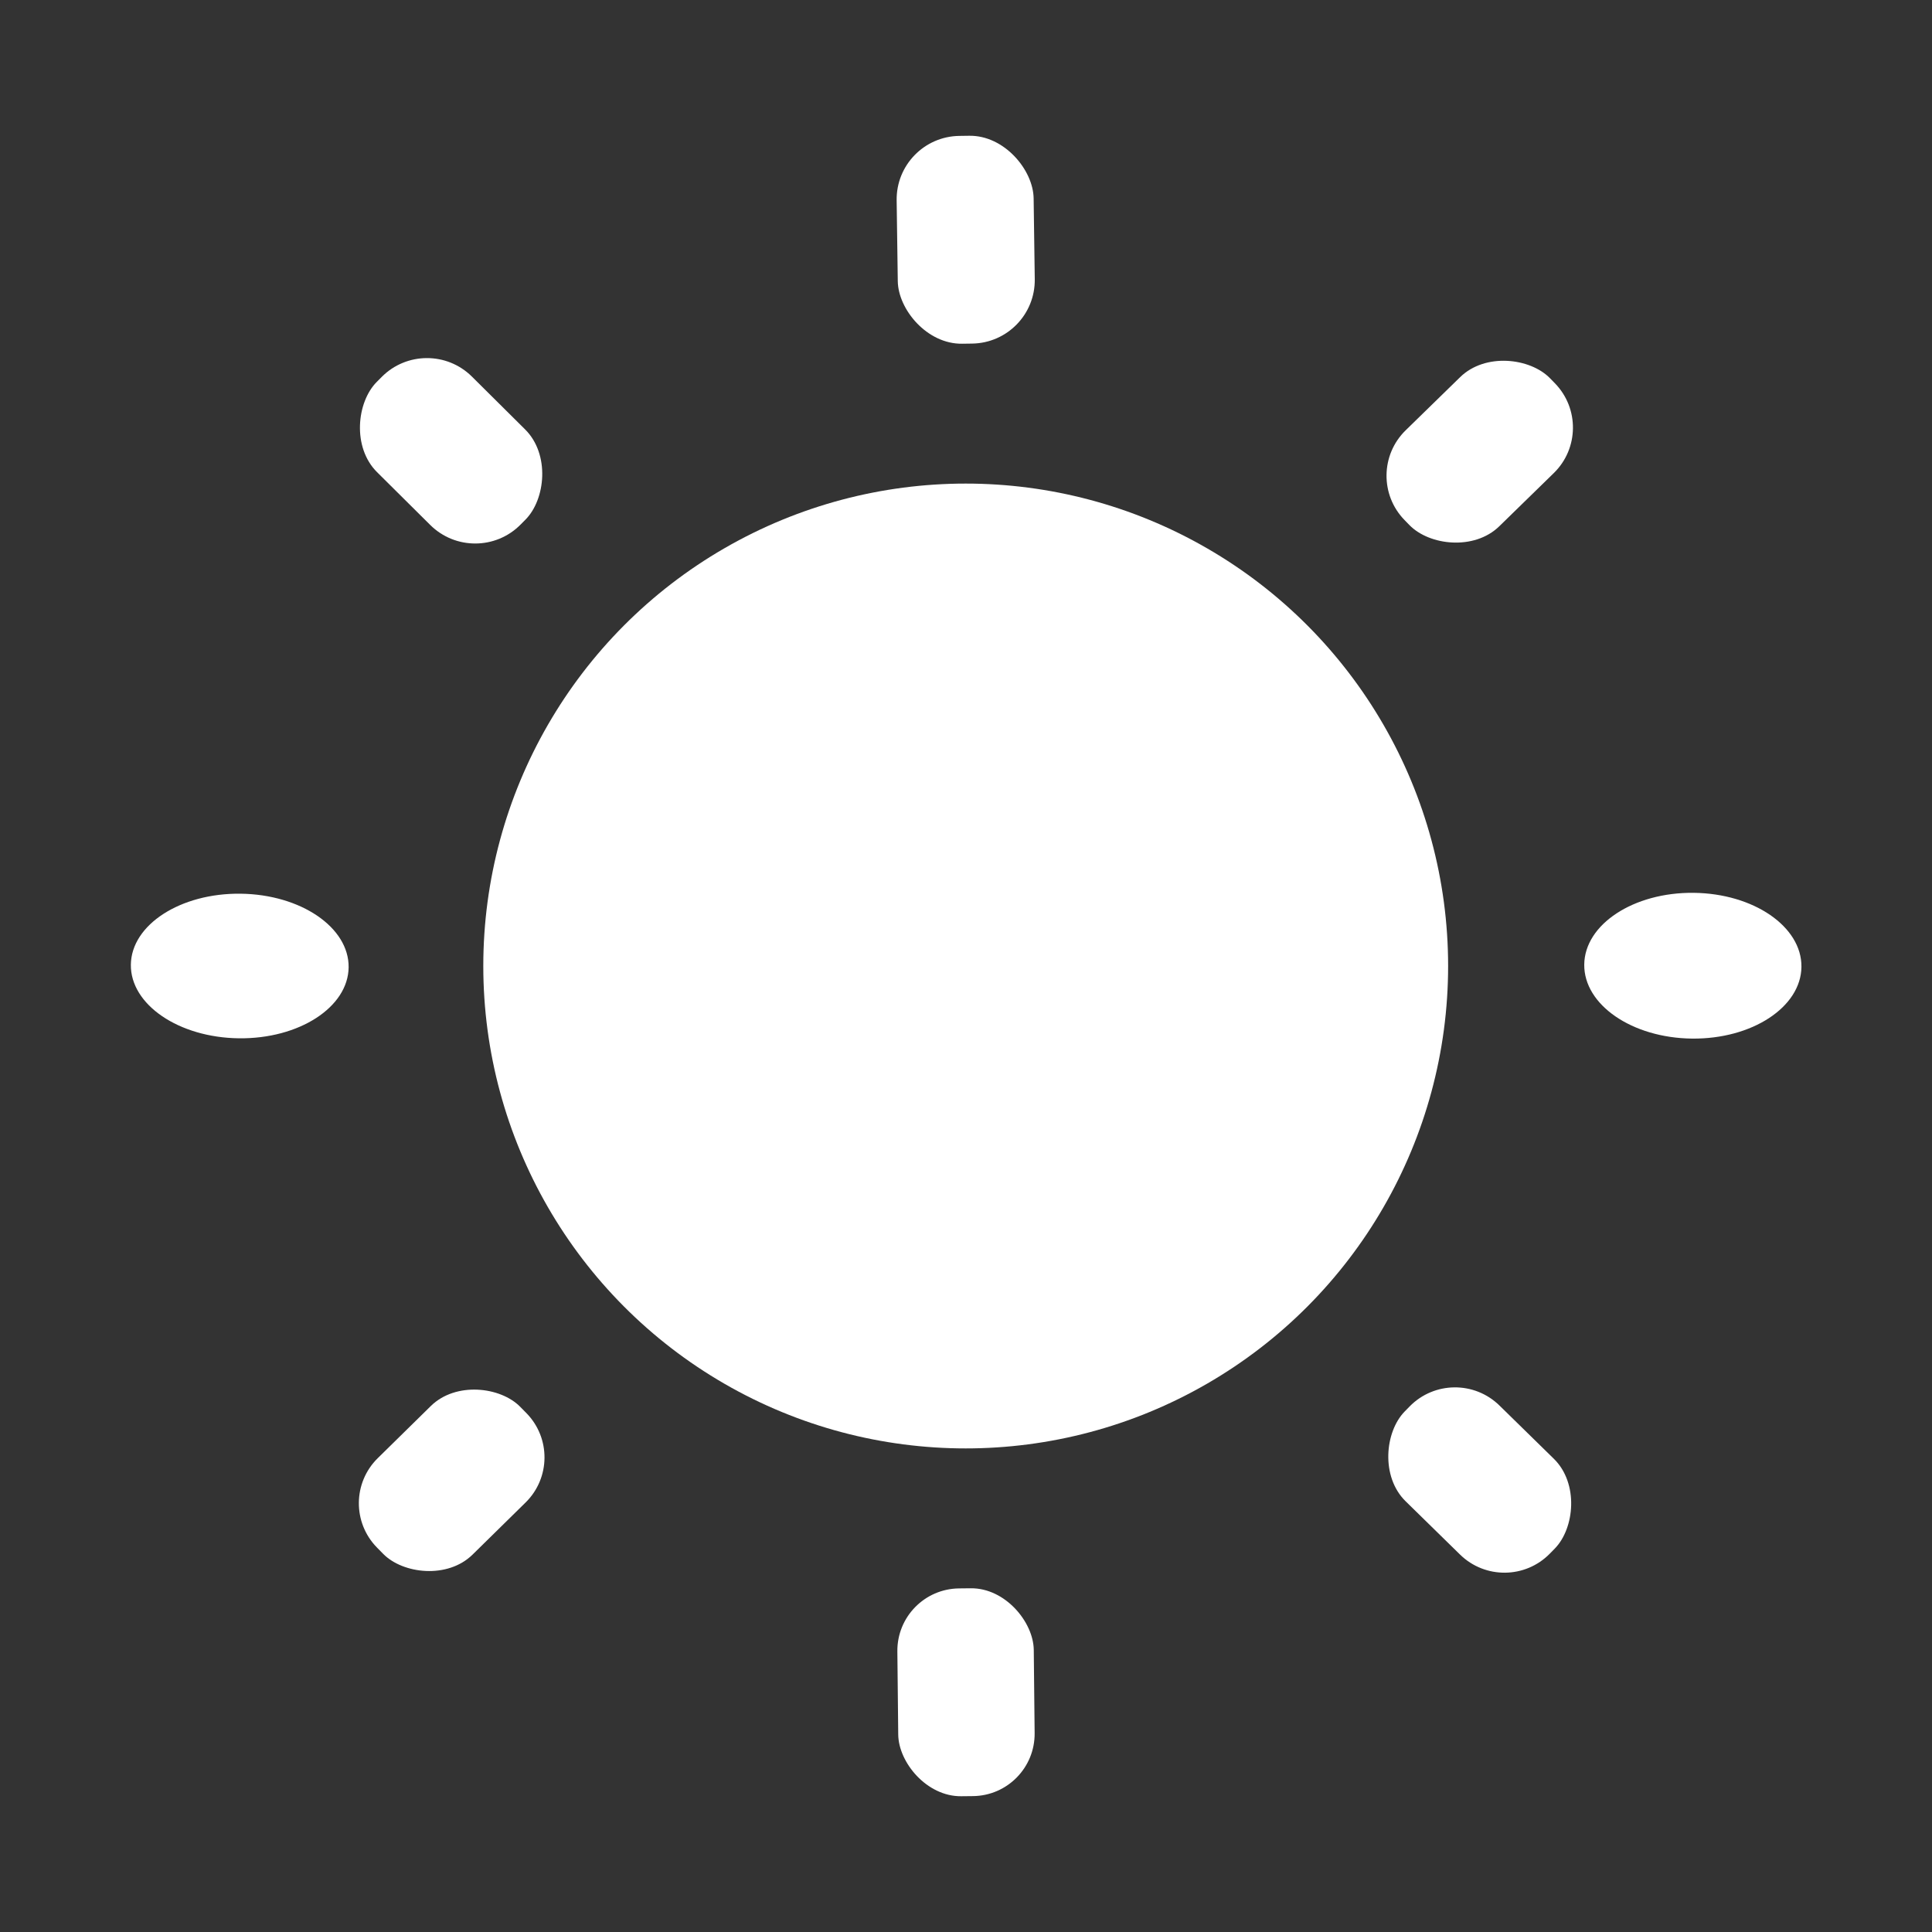
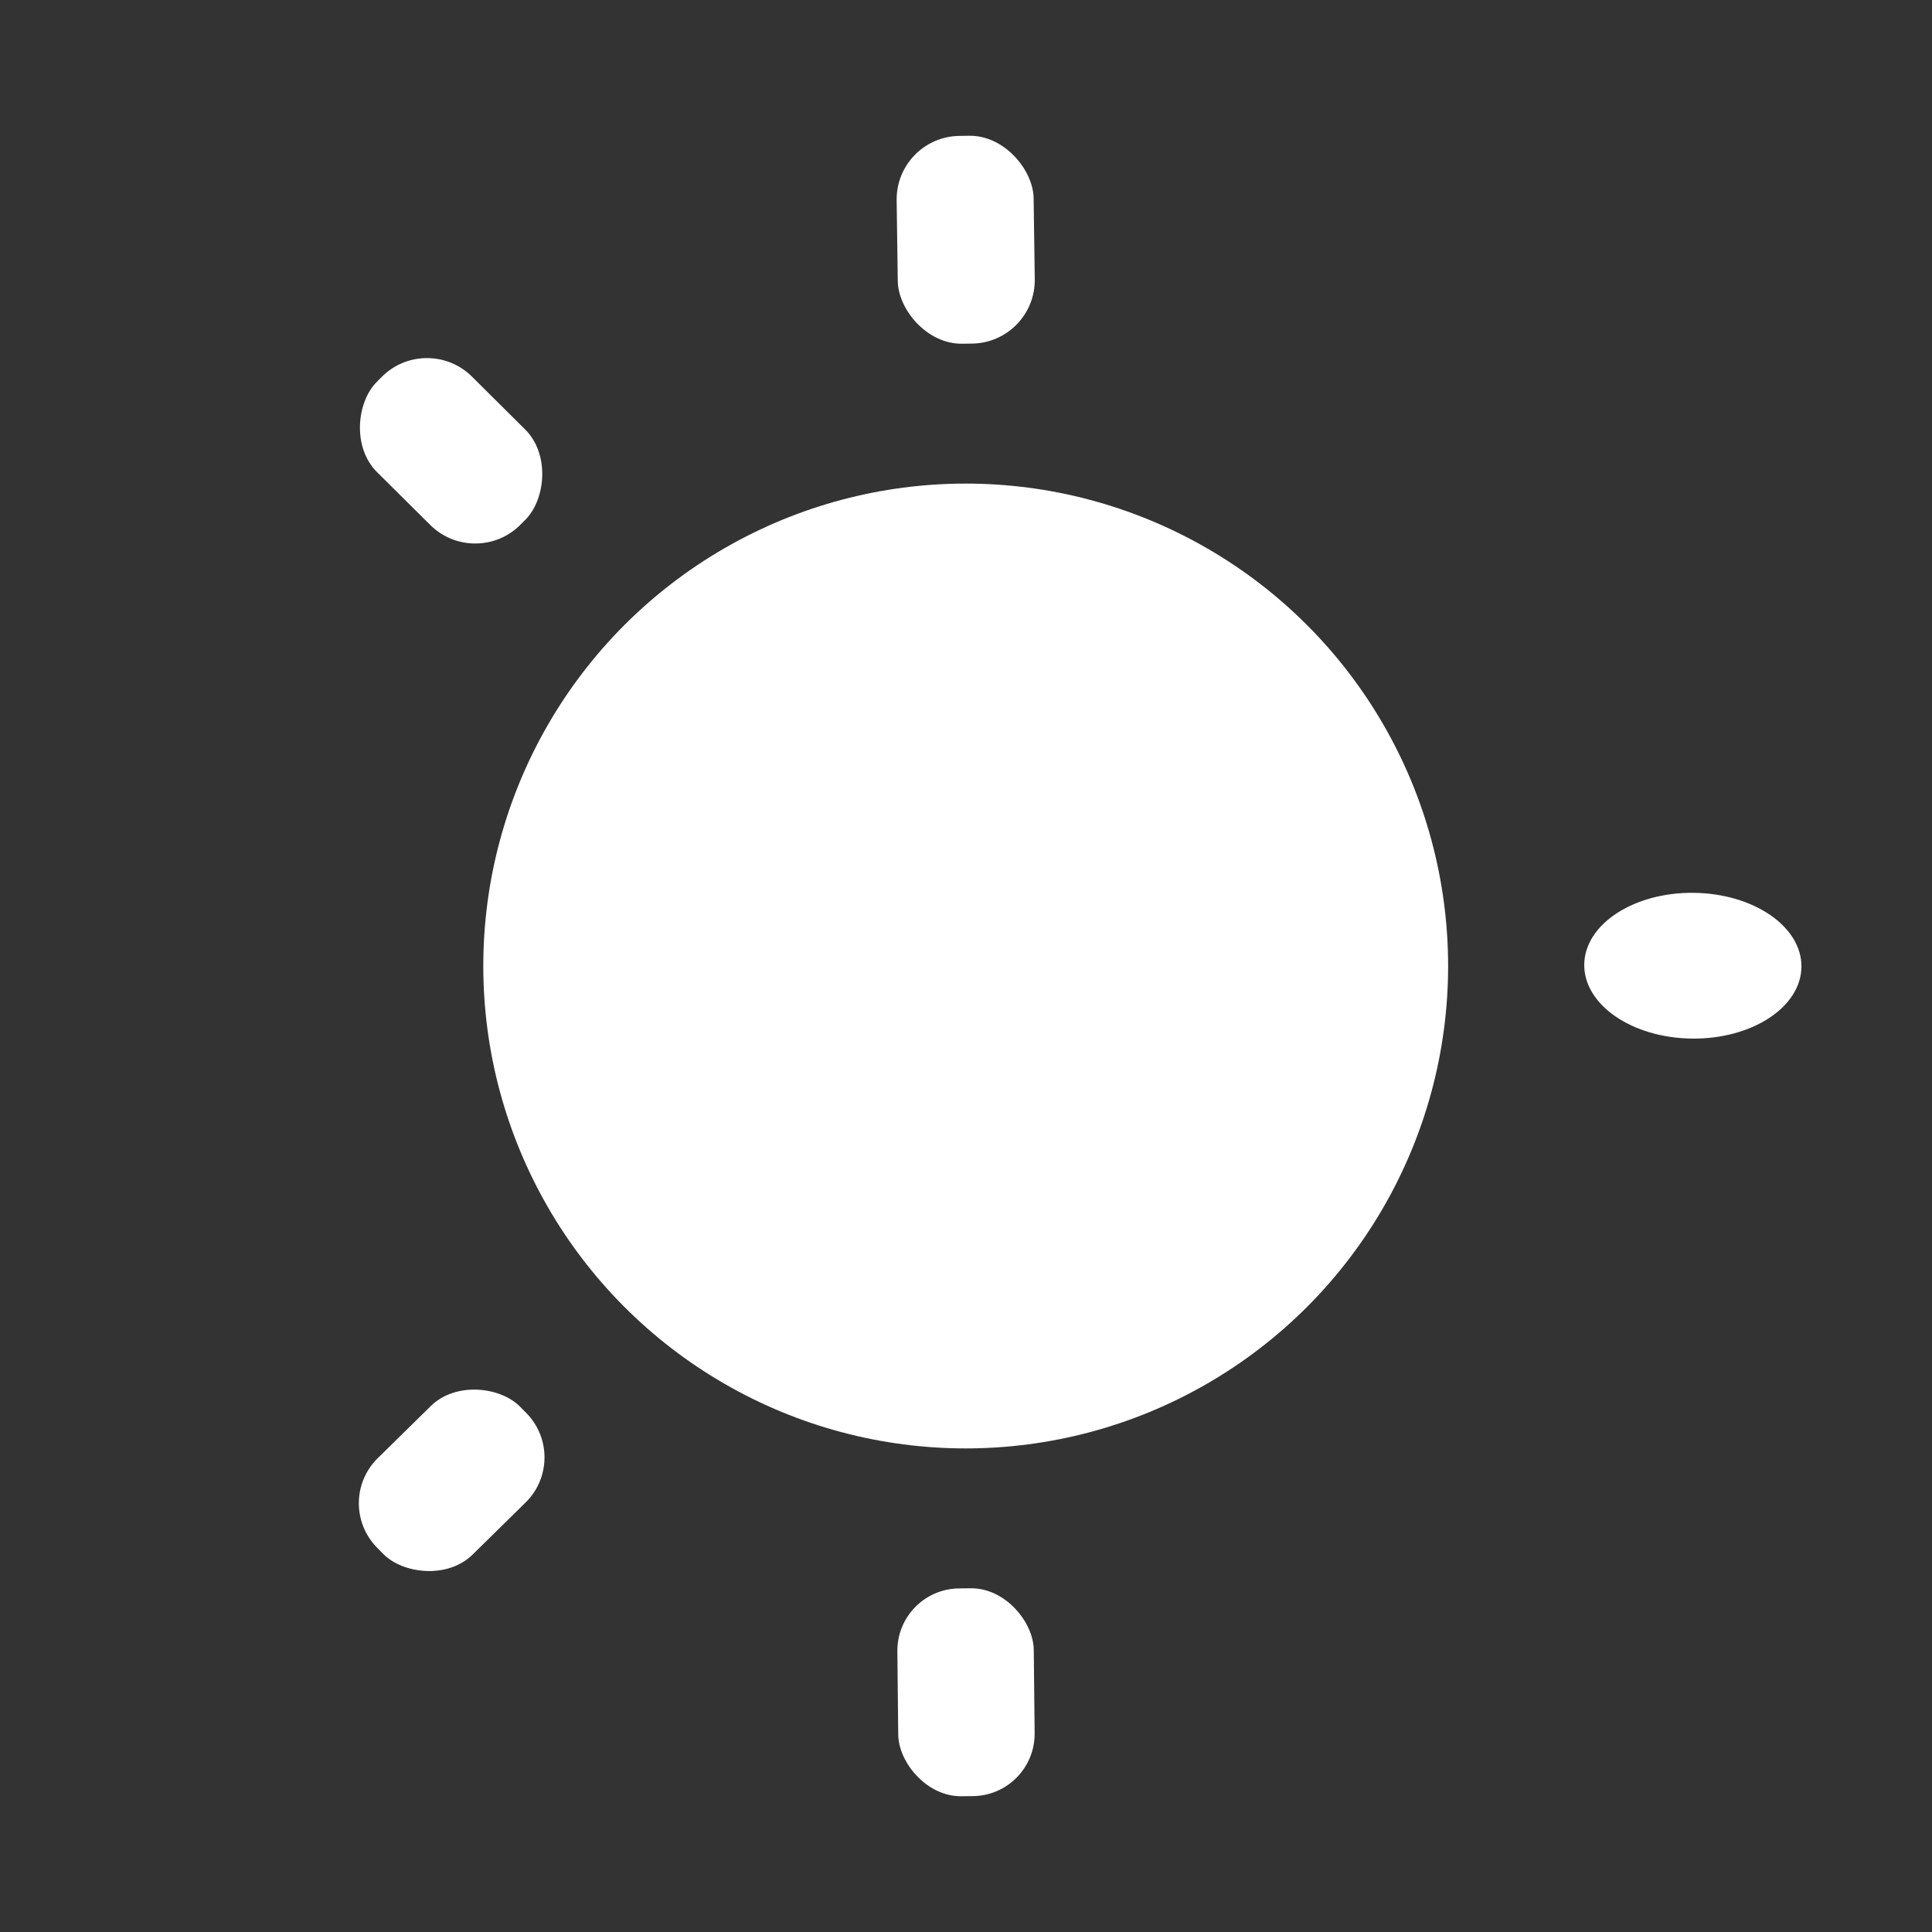
<svg xmlns="http://www.w3.org/2000/svg" version="1.1" viewBox="0.00 0.00 66.00 66.00">
  <rect x="0.00" y="0.00" width="66.00" height="66.00" fill="#333333" stroke="none" />
  <title>sun-active</title>
  <rect fill="#ffffff" x="-2.34" y="-3.55" transform="translate(32.99,8.19) rotate(-0.8)" width="4.68" height="7.10" rx="2.17" />
  <rect fill="#ffffff" x="-3.46" y="-2.30" transform="translate(15.41,15.40) rotate(44.8)" width="6.92" height="4.60" rx="2.18" />
-   <rect fill="#ffffff" x="-3.47" y="-2.29" transform="translate(50.55,15.43) rotate(-44.3)" width="6.94" height="4.58" rx="2.17" />
  <circle fill="#ffffff" cx="32.99" cy="33.00" r="16.48" />
-   <ellipse fill="#ffffff" cx="0.00" cy="0.00" transform="translate(8.19,33.00) rotate(0.7)" rx="3.72" ry="2.47" />
  <ellipse fill="#ffffff" cx="0.00" cy="0.00" transform="translate(57.83,32.99) rotate(0.6)" rx="3.71" ry="2.49" />
  <rect fill="#ffffff" x="-3.43" y="-2.31" transform="translate(15.43,50.57) rotate(-44.5)" width="6.86" height="4.62" rx="2.16" />
-   <rect fill="#ffffff" x="-3.47" y="-2.29" transform="translate(50.55,50.56) rotate(44.4)" width="6.94" height="4.58" rx="2.17" />
  <rect fill="#ffffff" x="-2.33" y="-3.55" transform="translate(33.00,57.81) rotate(-0.6)" width="4.66" height="7.10" rx="2.13" />
</svg>